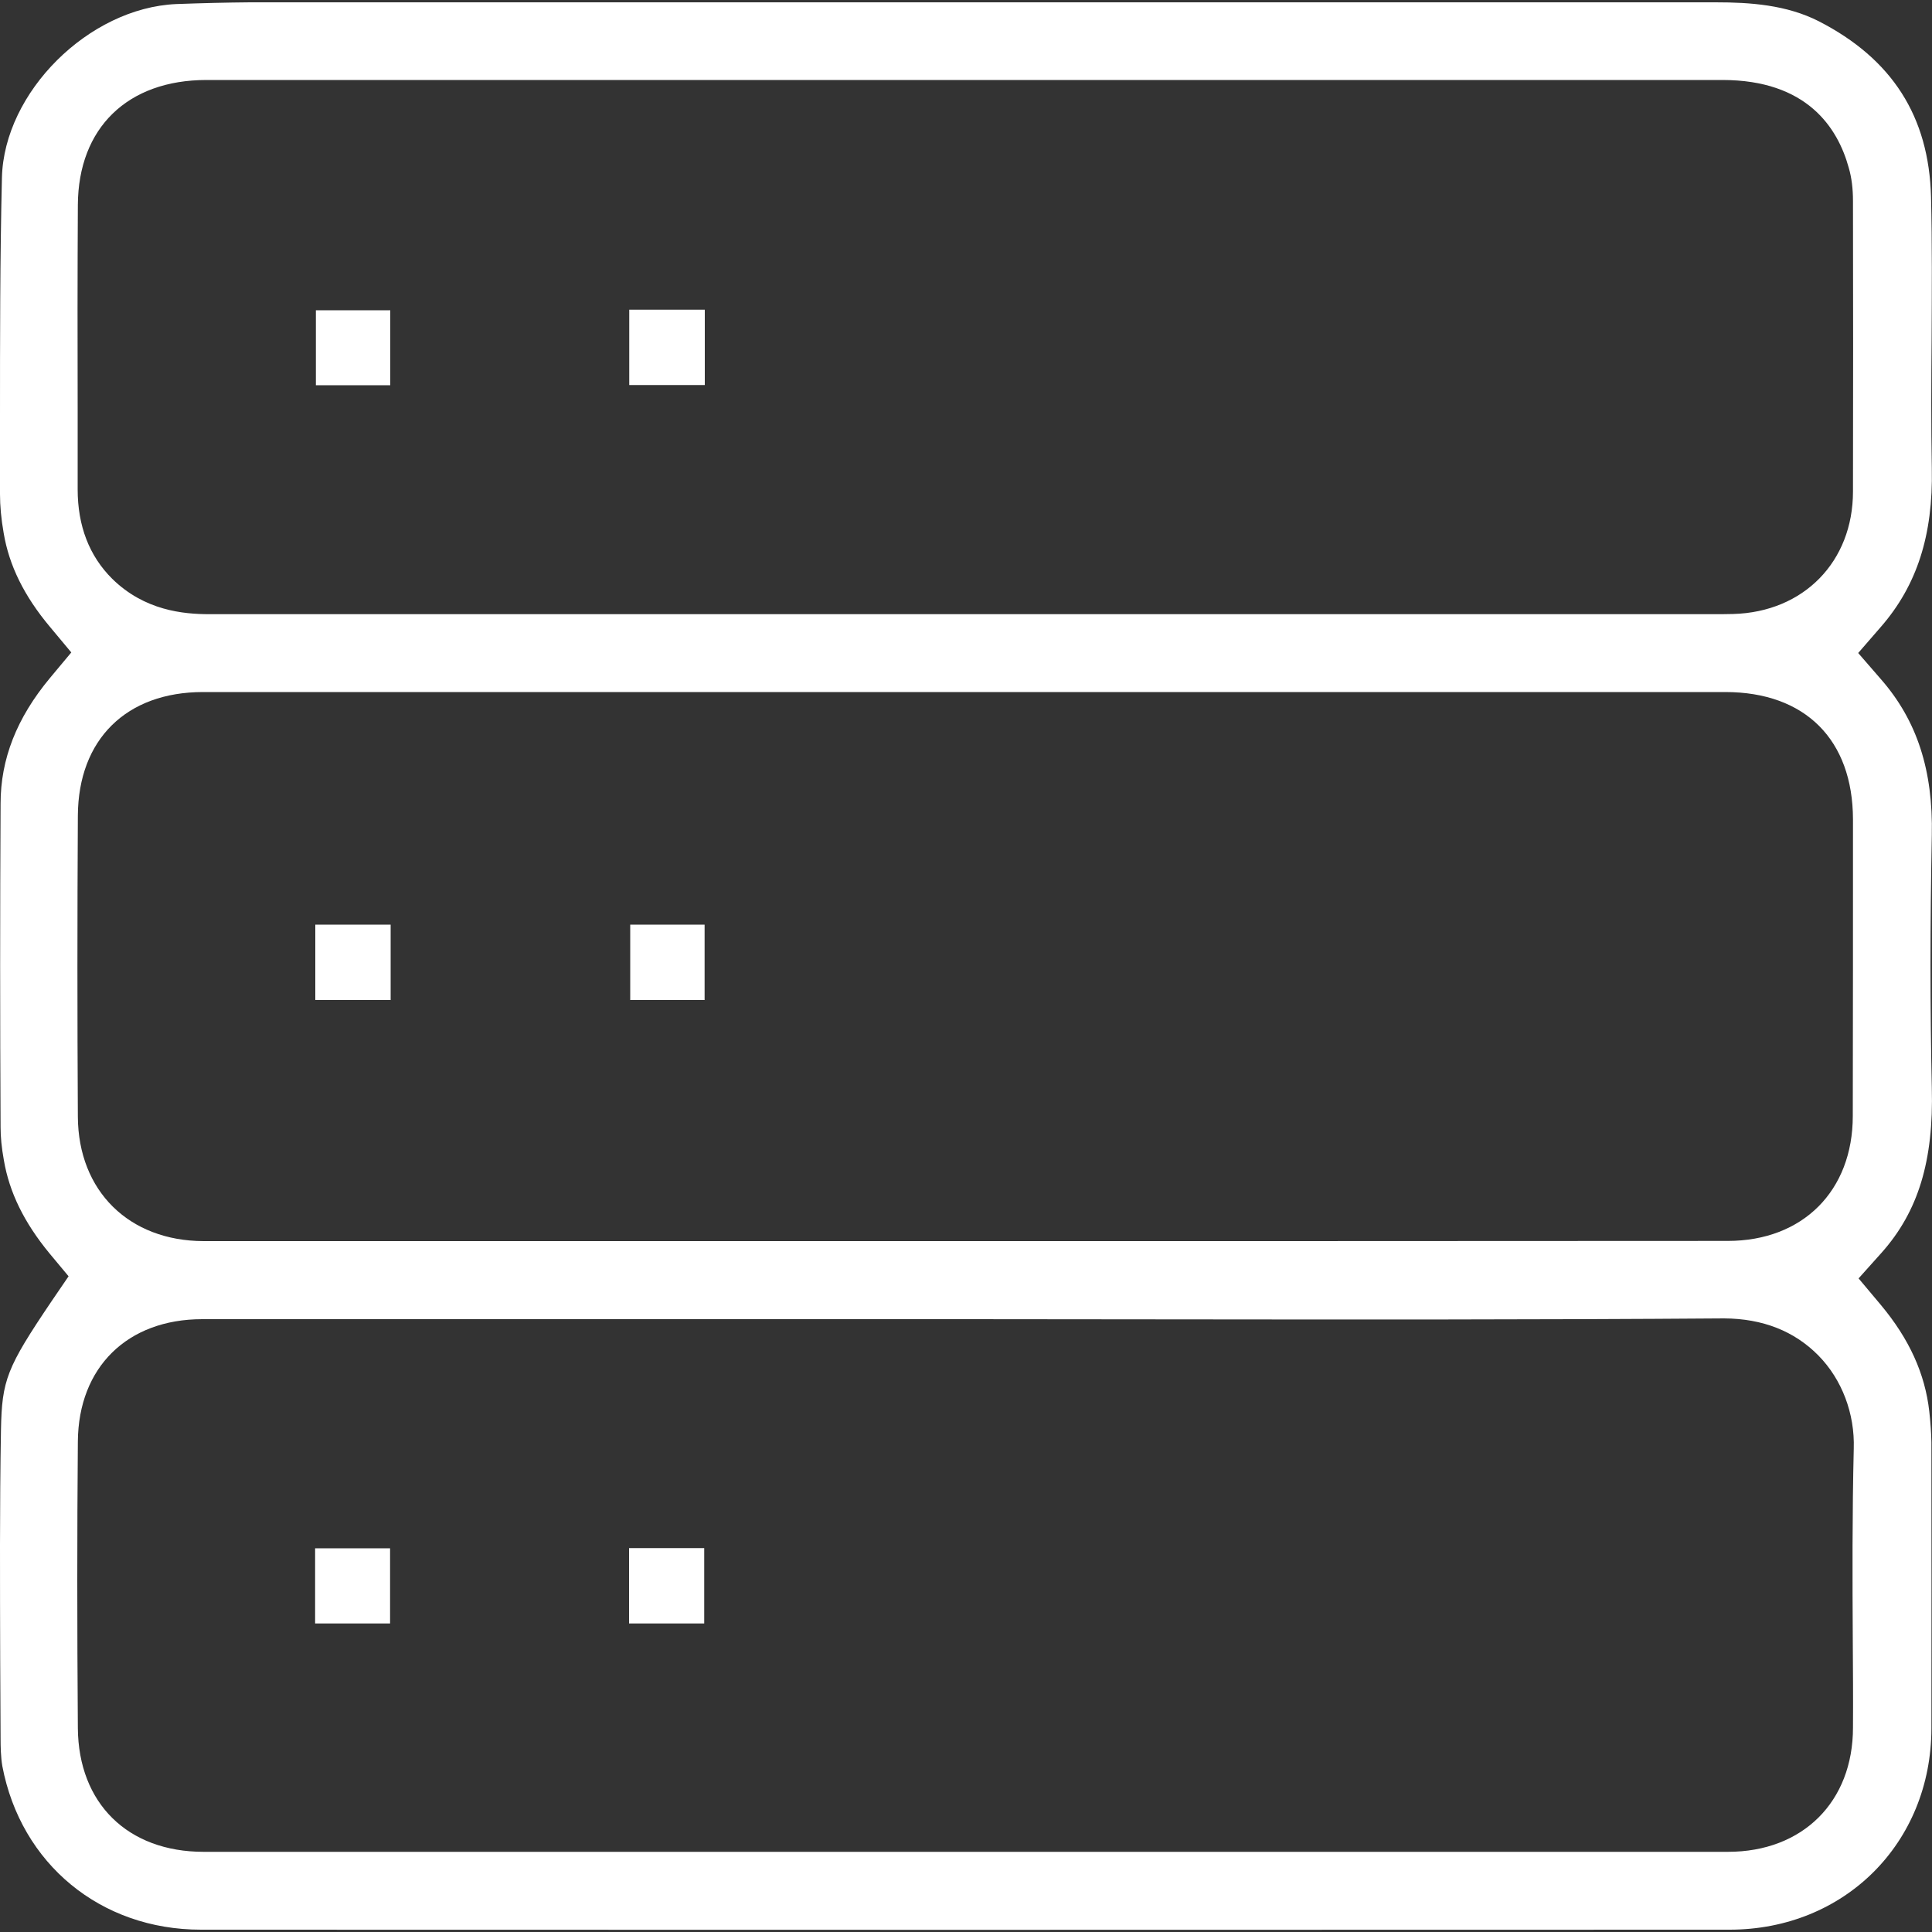
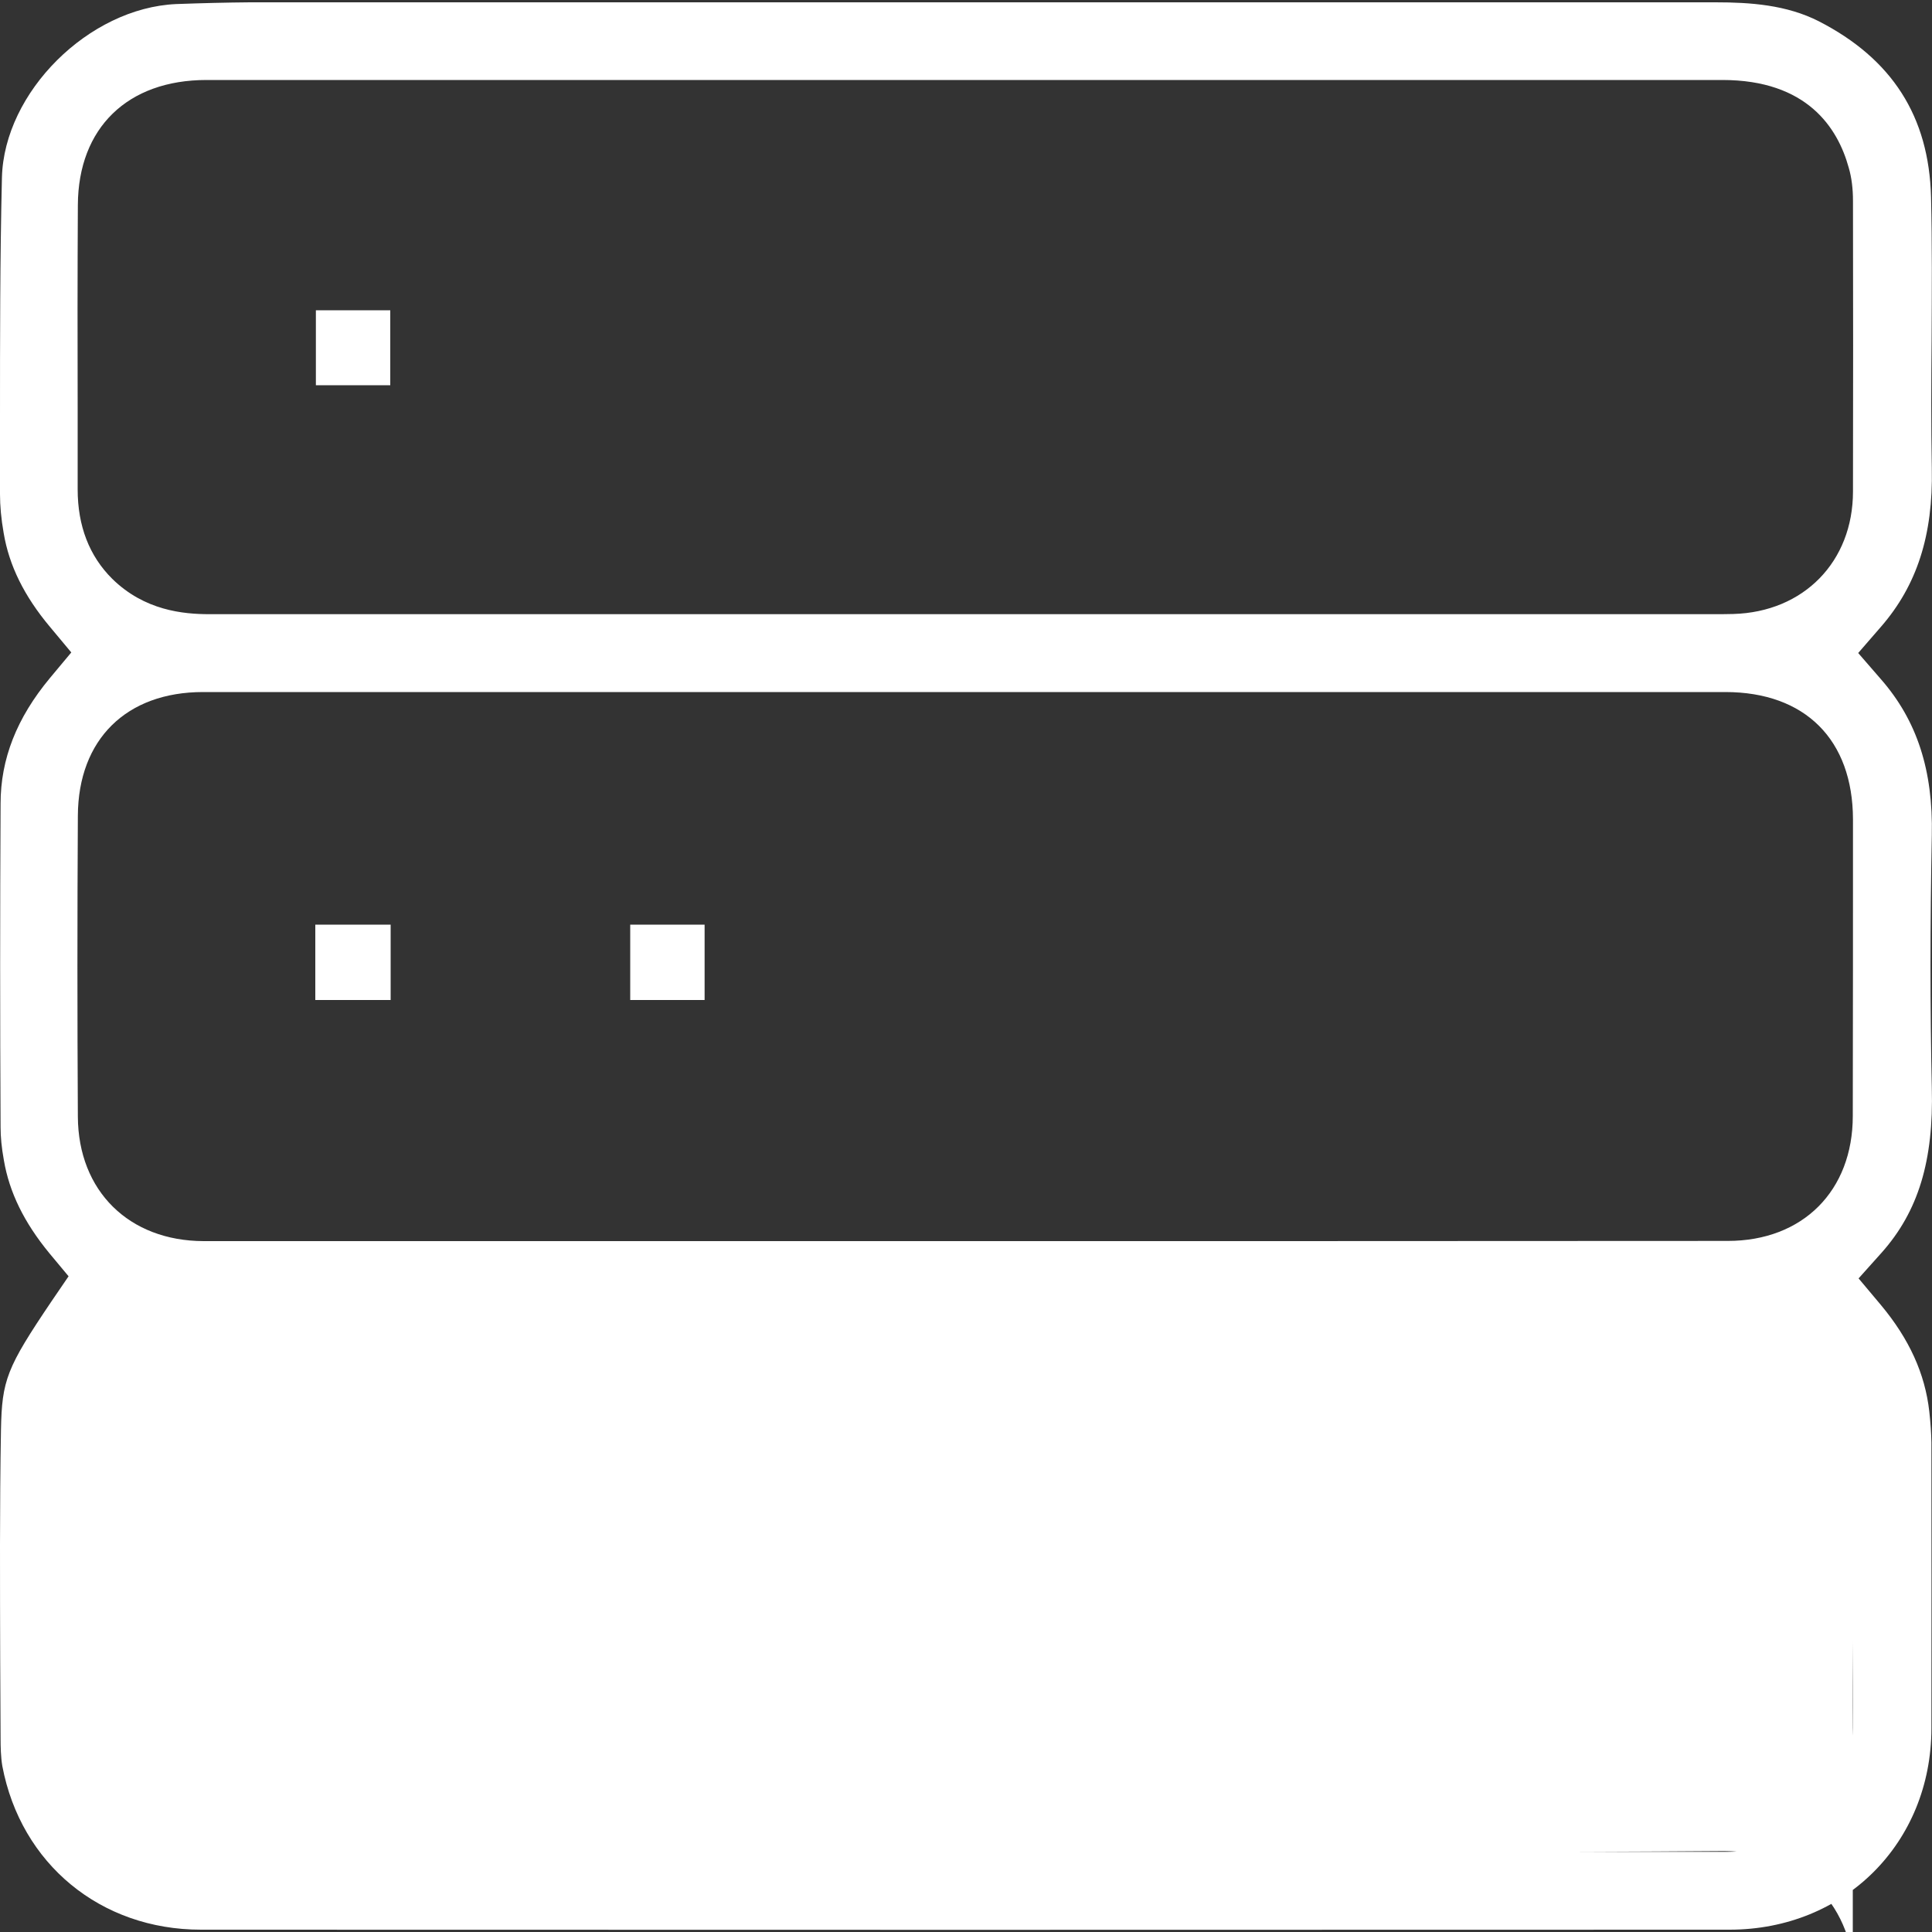
<svg xmlns="http://www.w3.org/2000/svg" id="Layer_1" viewBox="0 0 100 100">
  <rect x="0" y="0" width="100" height="100" fill="#333333" stroke="none" />
  <defs>
    <style>.cls-1{fill:#fff;}</style>
  </defs>
-   <path class="cls-1" d="M99.99,24.23c-.04-2.24-.03-4.5-.01-6.69,.01-2.42,.03-4.92-.03-7.35-.11-4.16-2.01-7.14-5.81-9.09-1.67-.85-3.55-.98-5.34-.98H12.93c-1.19,.01-2.44,.04-3.81,.09C4.59,.41,.21,4.77,.1,9.19,0,13.33,0,17.56,0,21.66v3.92c0,.6,.06,1.28,.19,2.01,.28,1.68,1.06,3.26,2.39,4.85l1.11,1.33-1.11,1.33C.86,37.17,.03,39.29,.03,41.6,0,47.19,0,52.77,.03,58.35c0,.49,.05,1.04,.17,1.7,.28,1.66,1.05,3.23,2.35,4.81l1,1.2-.88,1.29C.34,70.8,.1,71.43,.05,74.01c-.07,3.95-.05,7.98-.04,11.88,.01,1.35,.01,2.72,.02,4.08,0,.43,.01,.97,.09,1.44,.96,5.07,5.09,8.47,10.28,8.47,26.37,.01,52.74,.01,79.12,0,5.95,0,10.44-4.48,10.45-10.42,.01-4.94,0-9.86,0-14.8-.01-.46-.04-.97-.11-1.6-.22-1.96-1.04-3.76-2.51-5.52l-1.15-1.37,1.2-1.34c1.89-2.13,2.69-4.75,2.59-8.53-.09-4.11-.09-8.39,0-13.07,.07-3.35-.76-5.93-2.63-8.07l-1.18-1.36,1.18-1.36c1.86-2.14,2.7-4.74,2.63-8.18ZM4.02,21.34c-.01-3.57-.01-7.15,.01-10.73,.02-3.99,2.57-6.47,6.66-6.47H89.15c4.38,0,5.97,2.47,6.54,4.54,.15,.51,.22,1.09,.22,1.72,.01,5.01,.01,10.02,0,15.04,0,3.63-2.55,6.24-6.2,6.34-.35,.01-.7,.01-1.05,.01H10.84c-1.36,0-3.36-.19-5.03-1.83-1.19-1.18-1.79-2.74-1.79-4.63v-4Zm.01,20.88c.02-3.95,2.51-6.4,6.48-6.4H89.3c4.14,0,6.6,2.47,6.61,6.59,0,5.11,0,10.24-.01,15.35,0,3.88-2.59,6.47-6.47,6.47-13.58,.01-27.18,.01-40.77,.01H10.54c-3.86-.01-6.49-2.59-6.51-6.44-.03-5.15-.03-10.4,0-15.59Zm91.87,42.73c.01,1.49,.02,2.98,.01,4.47,0,3.84-2.6,6.43-6.47,6.43H10.54c-3.93,0-6.48-2.51-6.51-6.4-.04-5.3-.04-10.16,0-14.84,.03-3.84,2.56-6.33,6.44-6.33H50.02c3.5,0,7,.01,10.49,.01,9.43,.01,19.16,.02,28.73-.05,2,.01,3.64,.66,4.88,1.92,1.22,1.24,1.89,3.01,1.83,4.83-.08,3.31-.07,6.7-.05,9.97Z" />
+   <path class="cls-1" d="M99.99,24.23c-.04-2.24-.03-4.5-.01-6.69,.01-2.42,.03-4.92-.03-7.35-.11-4.16-2.01-7.14-5.81-9.09-1.67-.85-3.55-.98-5.34-.98H12.93c-1.19,.01-2.44,.04-3.81,.09C4.59,.41,.21,4.77,.1,9.19,0,13.33,0,17.56,0,21.66v3.92c0,.6,.06,1.28,.19,2.01,.28,1.68,1.06,3.26,2.39,4.85l1.11,1.33-1.11,1.33C.86,37.17,.03,39.29,.03,41.6,0,47.19,0,52.77,.03,58.35c0,.49,.05,1.04,.17,1.7,.28,1.66,1.05,3.23,2.35,4.81l1,1.2-.88,1.29C.34,70.8,.1,71.43,.05,74.01c-.07,3.95-.05,7.98-.04,11.88,.01,1.35,.01,2.72,.02,4.08,0,.43,.01,.97,.09,1.44,.96,5.07,5.09,8.47,10.28,8.47,26.37,.01,52.74,.01,79.12,0,5.95,0,10.44-4.48,10.45-10.42,.01-4.94,0-9.86,0-14.8-.01-.46-.04-.97-.11-1.6-.22-1.96-1.04-3.76-2.51-5.52l-1.15-1.37,1.2-1.34c1.89-2.13,2.69-4.75,2.59-8.53-.09-4.11-.09-8.39,0-13.07,.07-3.35-.76-5.93-2.63-8.07l-1.18-1.36,1.18-1.36c1.86-2.14,2.7-4.74,2.63-8.18ZM4.02,21.34c-.01-3.57-.01-7.15,.01-10.73,.02-3.99,2.57-6.47,6.66-6.47H89.15c4.38,0,5.97,2.47,6.54,4.54,.15,.51,.22,1.09,.22,1.72,.01,5.01,.01,10.02,0,15.04,0,3.63-2.55,6.24-6.2,6.34-.35,.01-.7,.01-1.05,.01H10.84c-1.36,0-3.36-.19-5.03-1.83-1.19-1.18-1.79-2.74-1.79-4.63v-4Zm.01,20.88c.02-3.95,2.51-6.4,6.48-6.4H89.3c4.14,0,6.6,2.47,6.61,6.59,0,5.11,0,10.24-.01,15.35,0,3.88-2.59,6.47-6.47,6.47-13.58,.01-27.18,.01-40.77,.01H10.54c-3.86-.01-6.49-2.59-6.51-6.44-.03-5.15-.03-10.4,0-15.59Zm91.87,42.73c.01,1.49,.02,2.98,.01,4.47,0,3.84-2.6,6.43-6.47,6.43H10.54H50.02c3.5,0,7,.01,10.49,.01,9.43,.01,19.16,.02,28.73-.05,2,.01,3.64,.66,4.88,1.92,1.22,1.24,1.89,3.01,1.83,4.83-.08,3.31-.07,6.7-.05,9.97Z" />
  <rect class="cls-1" x="16.32" y="47.86" width="3.9" height="3.9" />
  <rect class="cls-1" x="32.62" y="47.86" width="3.85" height="3.9" />
  <rect class="cls-1" x="16.35" y="16.06" width="3.85" height="3.88" />
-   <rect class="cls-1" x="32.57" y="16.03" width="3.91" height="3.9" />
  <rect class="cls-1" x="16.31" y="80.14" width="3.88" height="3.89" />
  <rect class="cls-1" x="32.56" y="80.13" width="3.89" height="3.9" />
</svg>